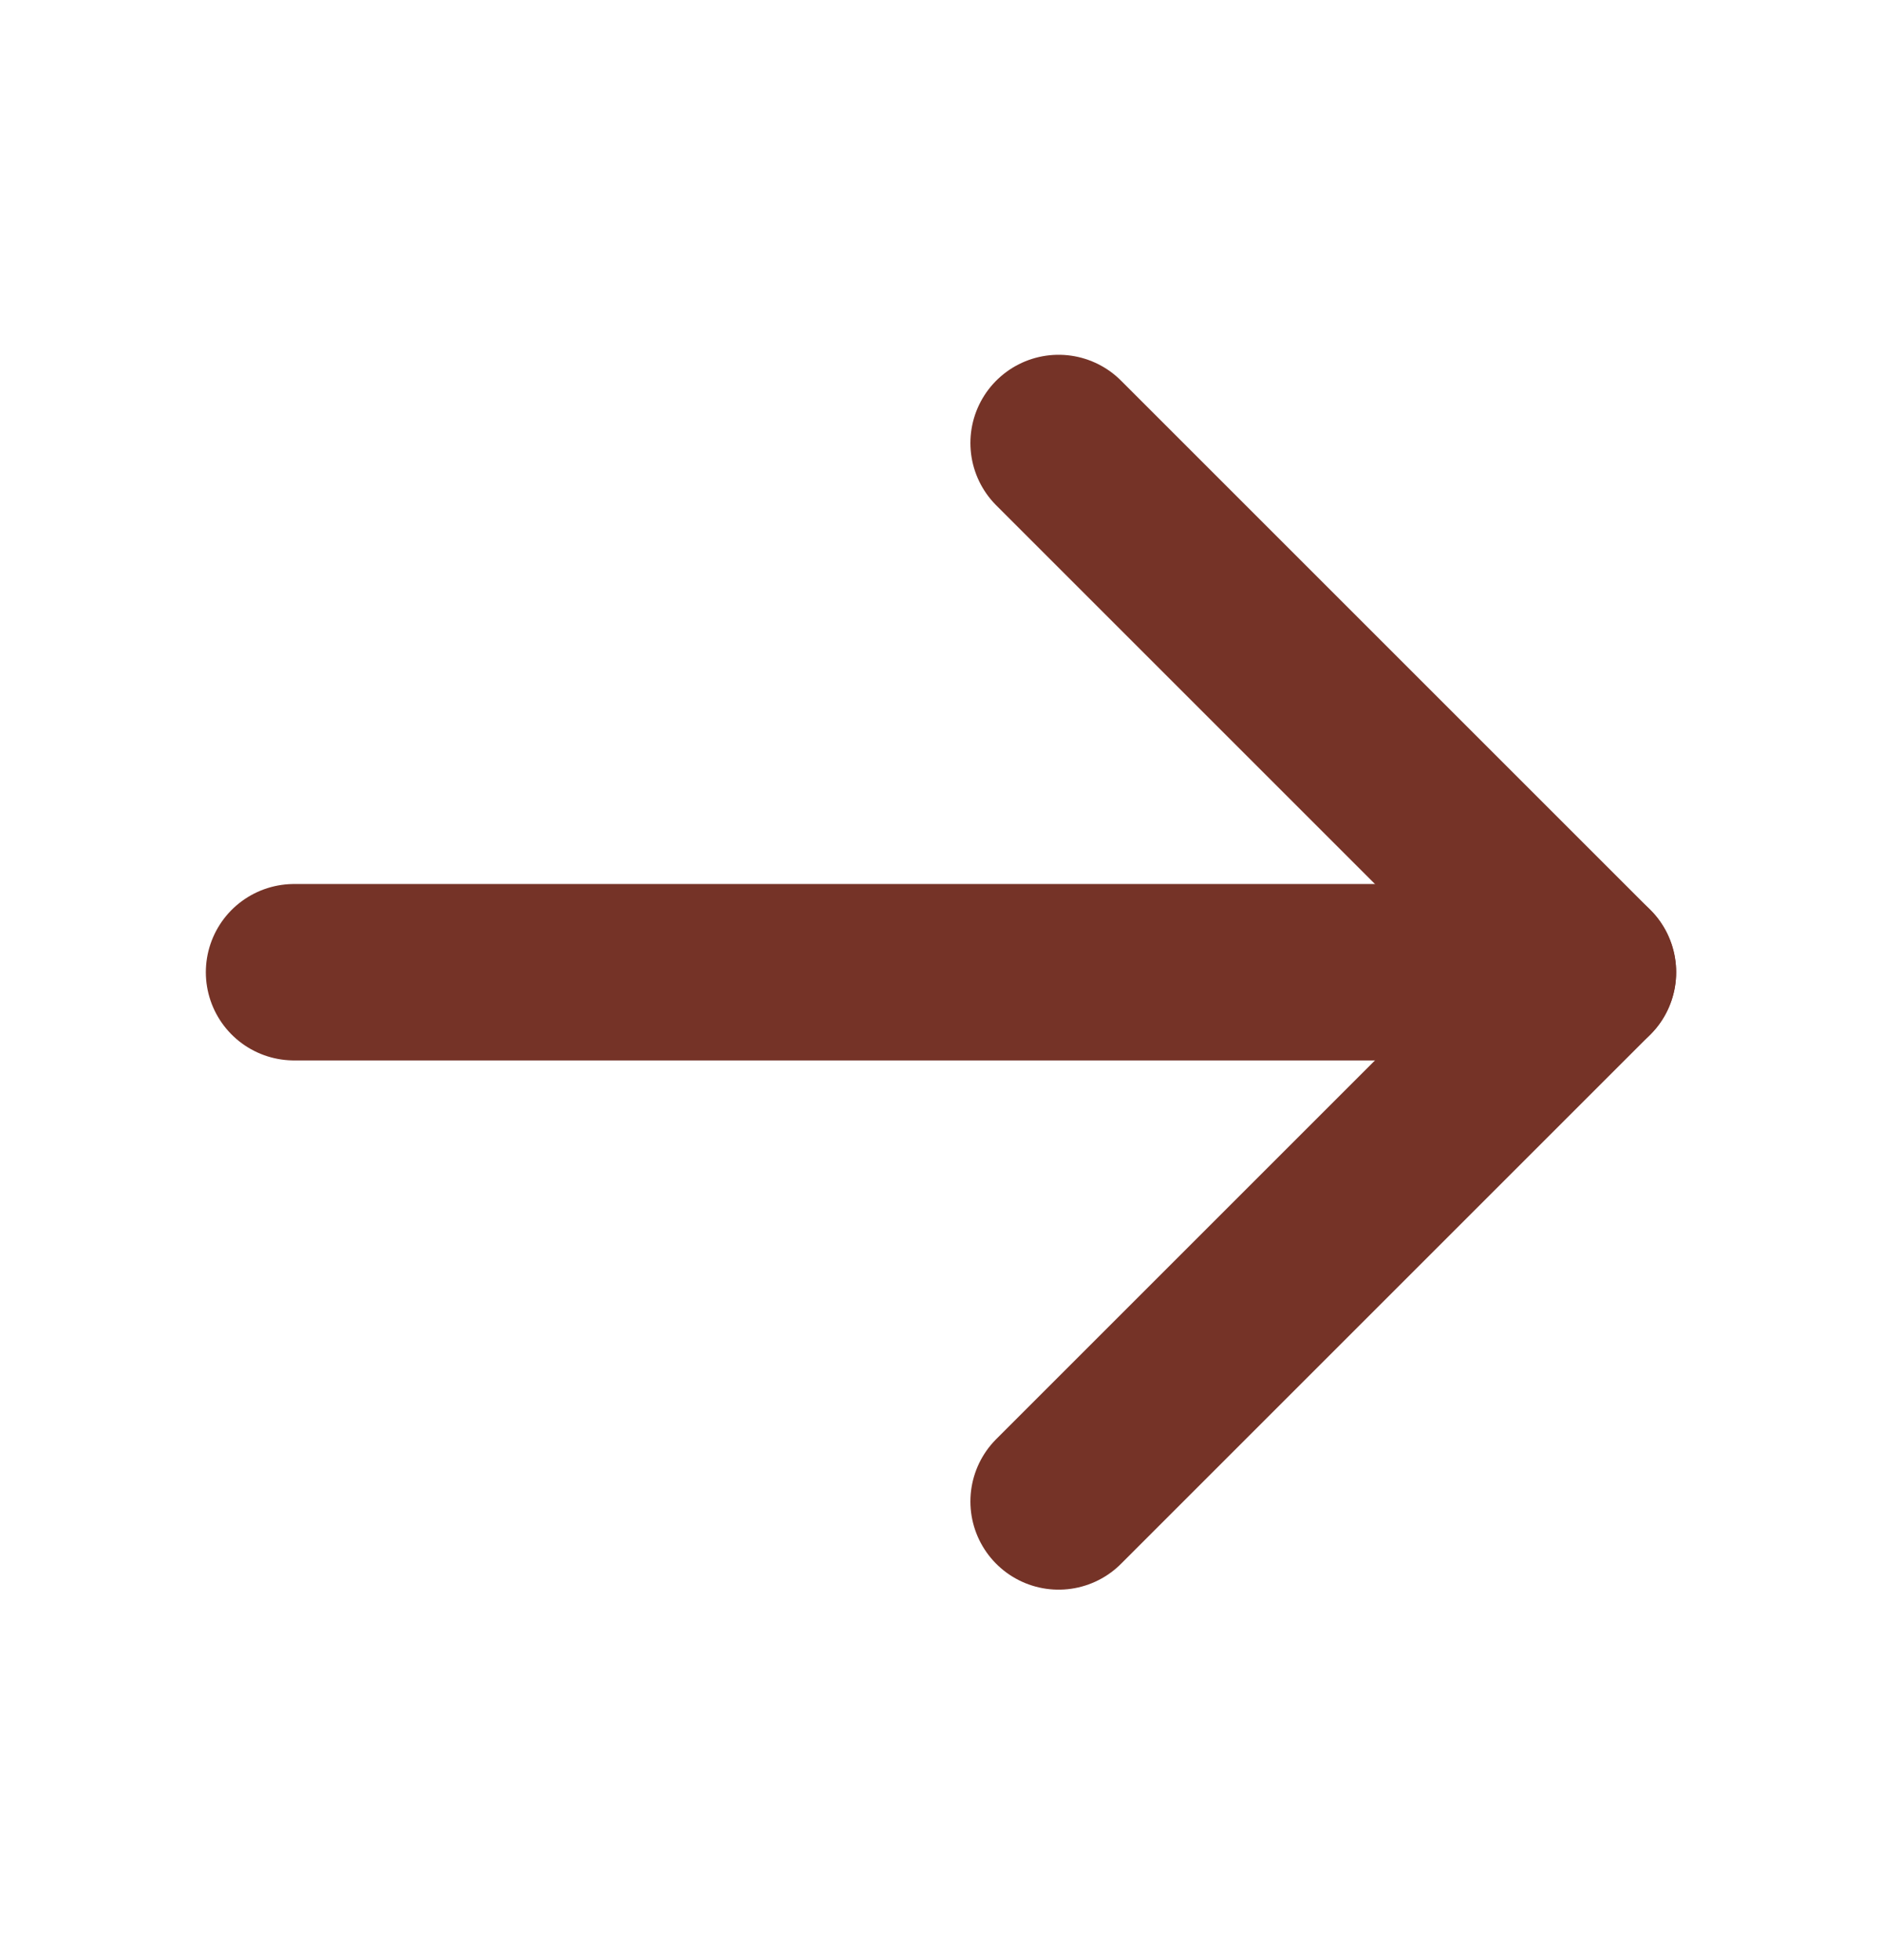
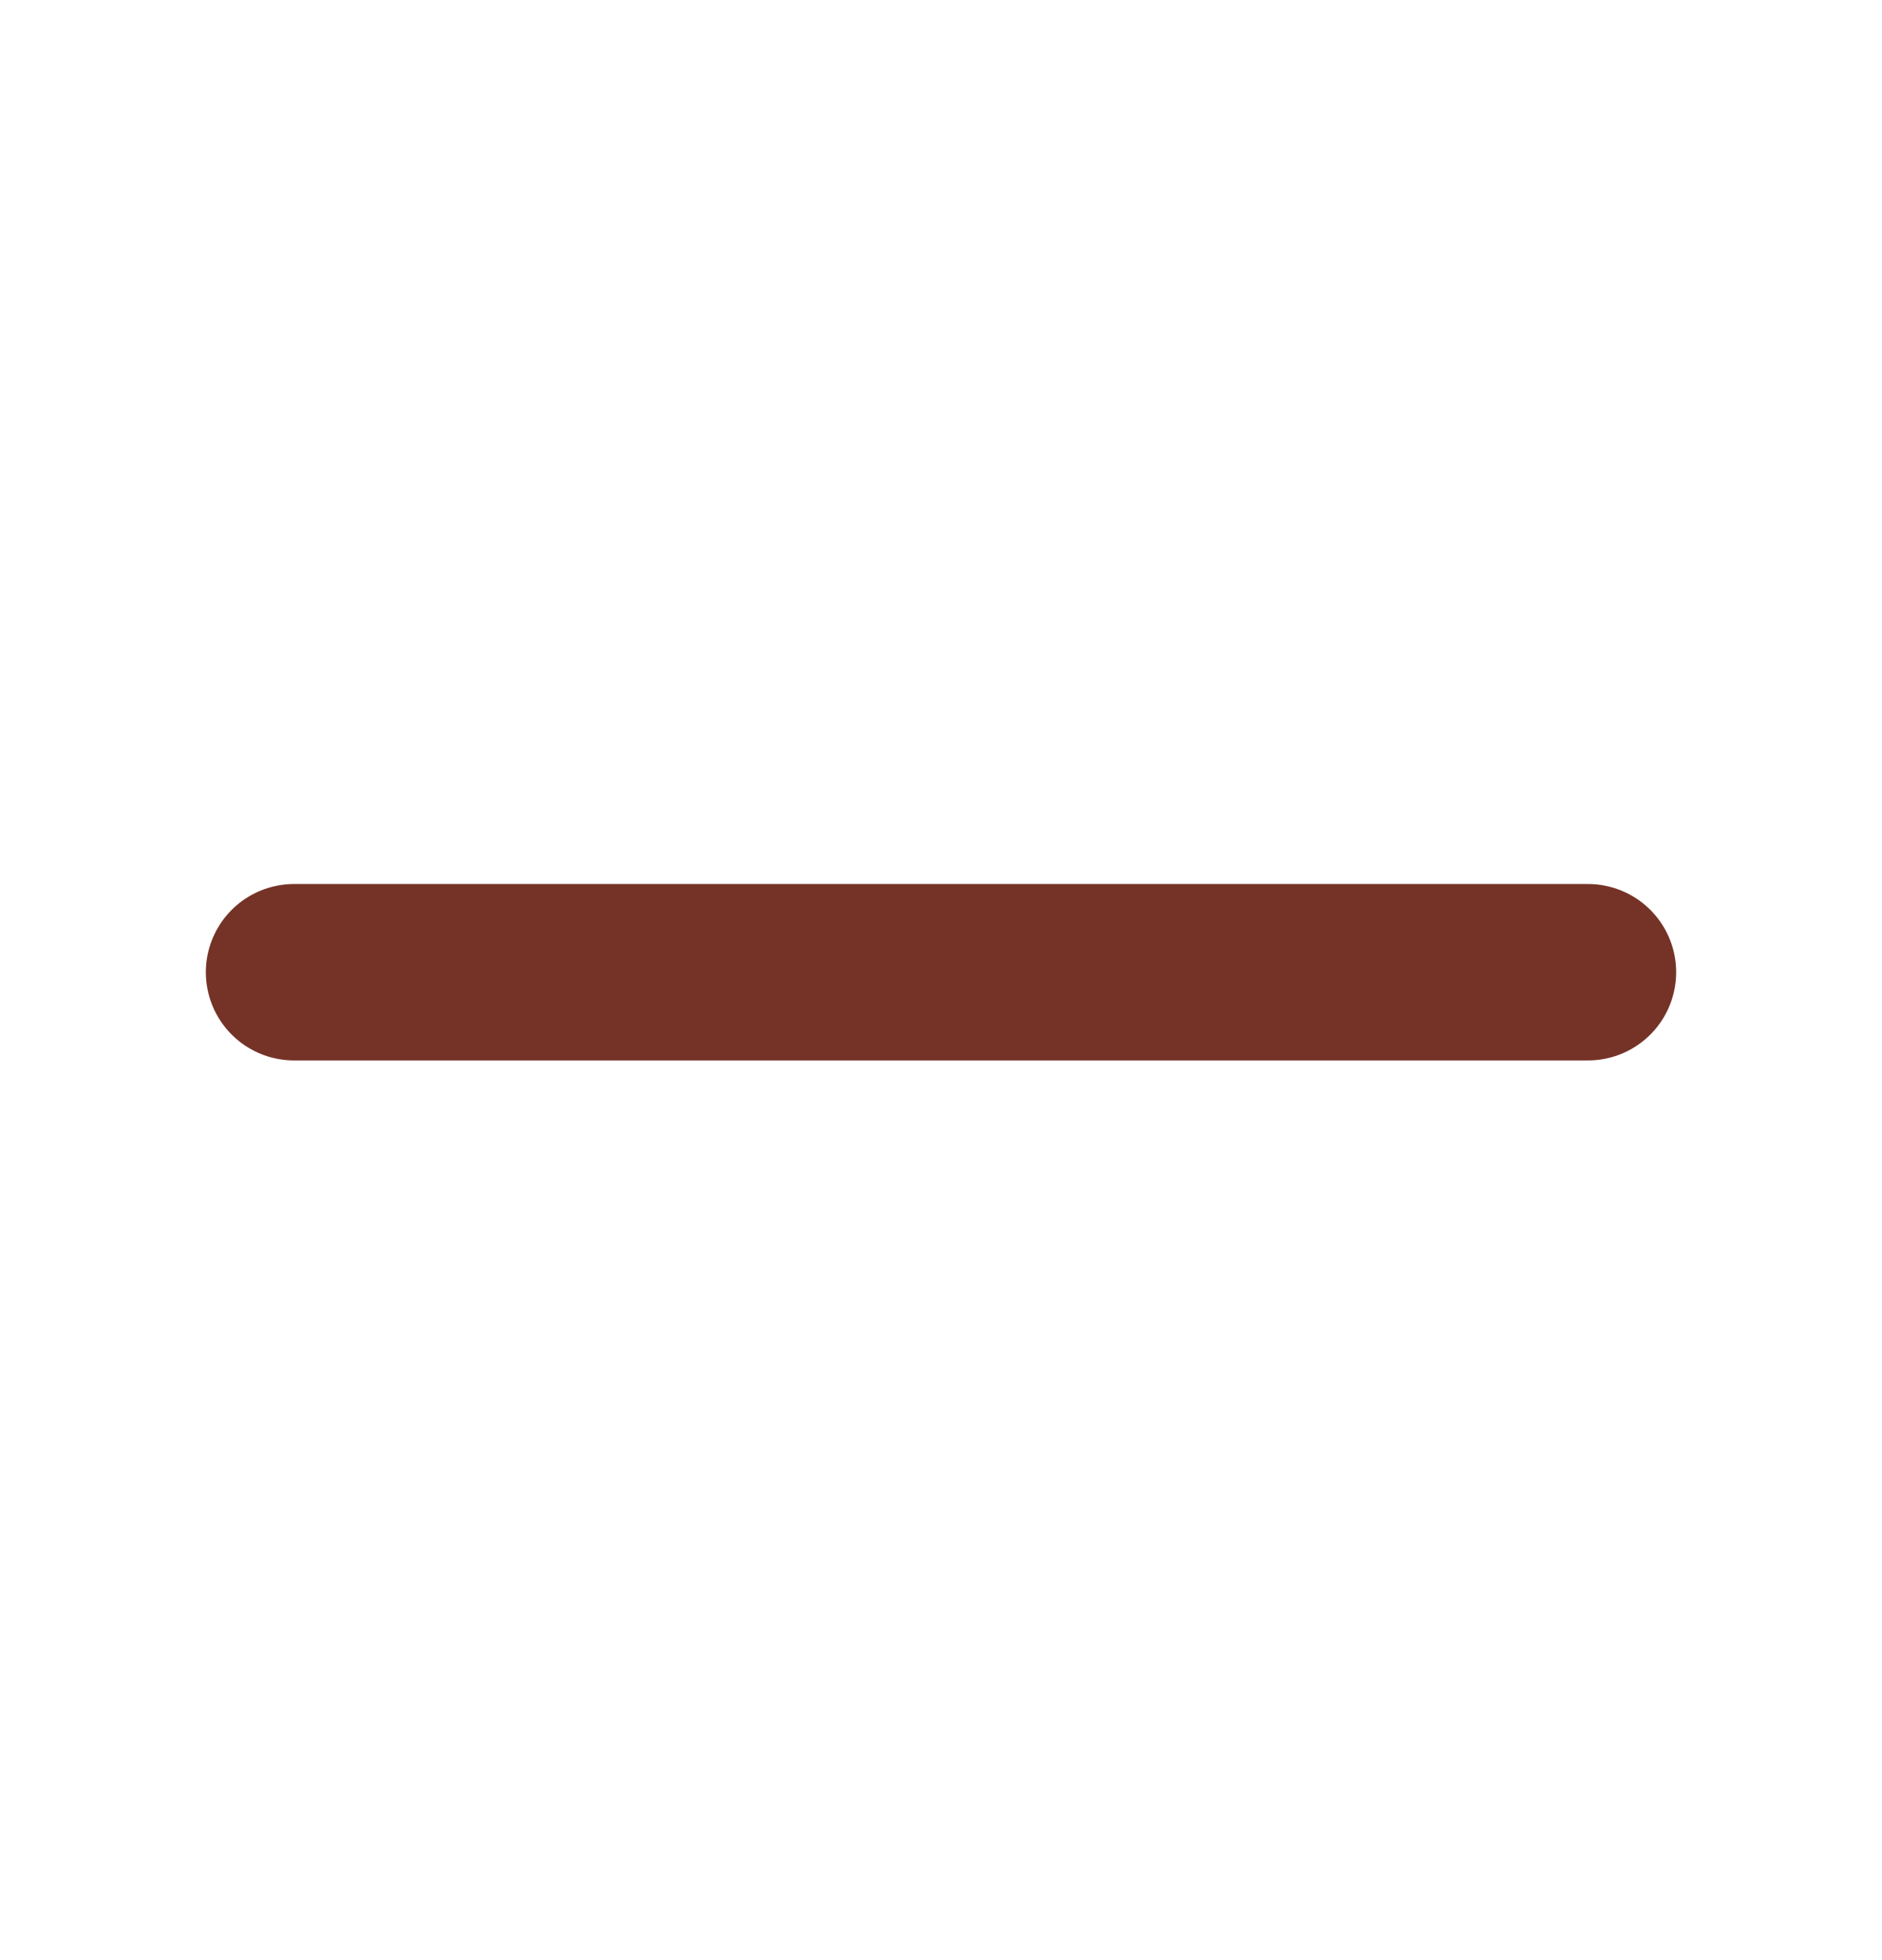
<svg xmlns="http://www.w3.org/2000/svg" width="24" height="25" viewBox="0 0 24 25" fill="none">
  <path d="M3.75 12.4H20.25" stroke="#753327" stroke-width="2.25" stroke-linecap="round" stroke-linejoin="round" />
-   <path d="M13.5 5.65L20.25 12.4L13.5 19.15" stroke="#753327" stroke-width="2.25" stroke-linecap="round" stroke-linejoin="round" />
</svg>